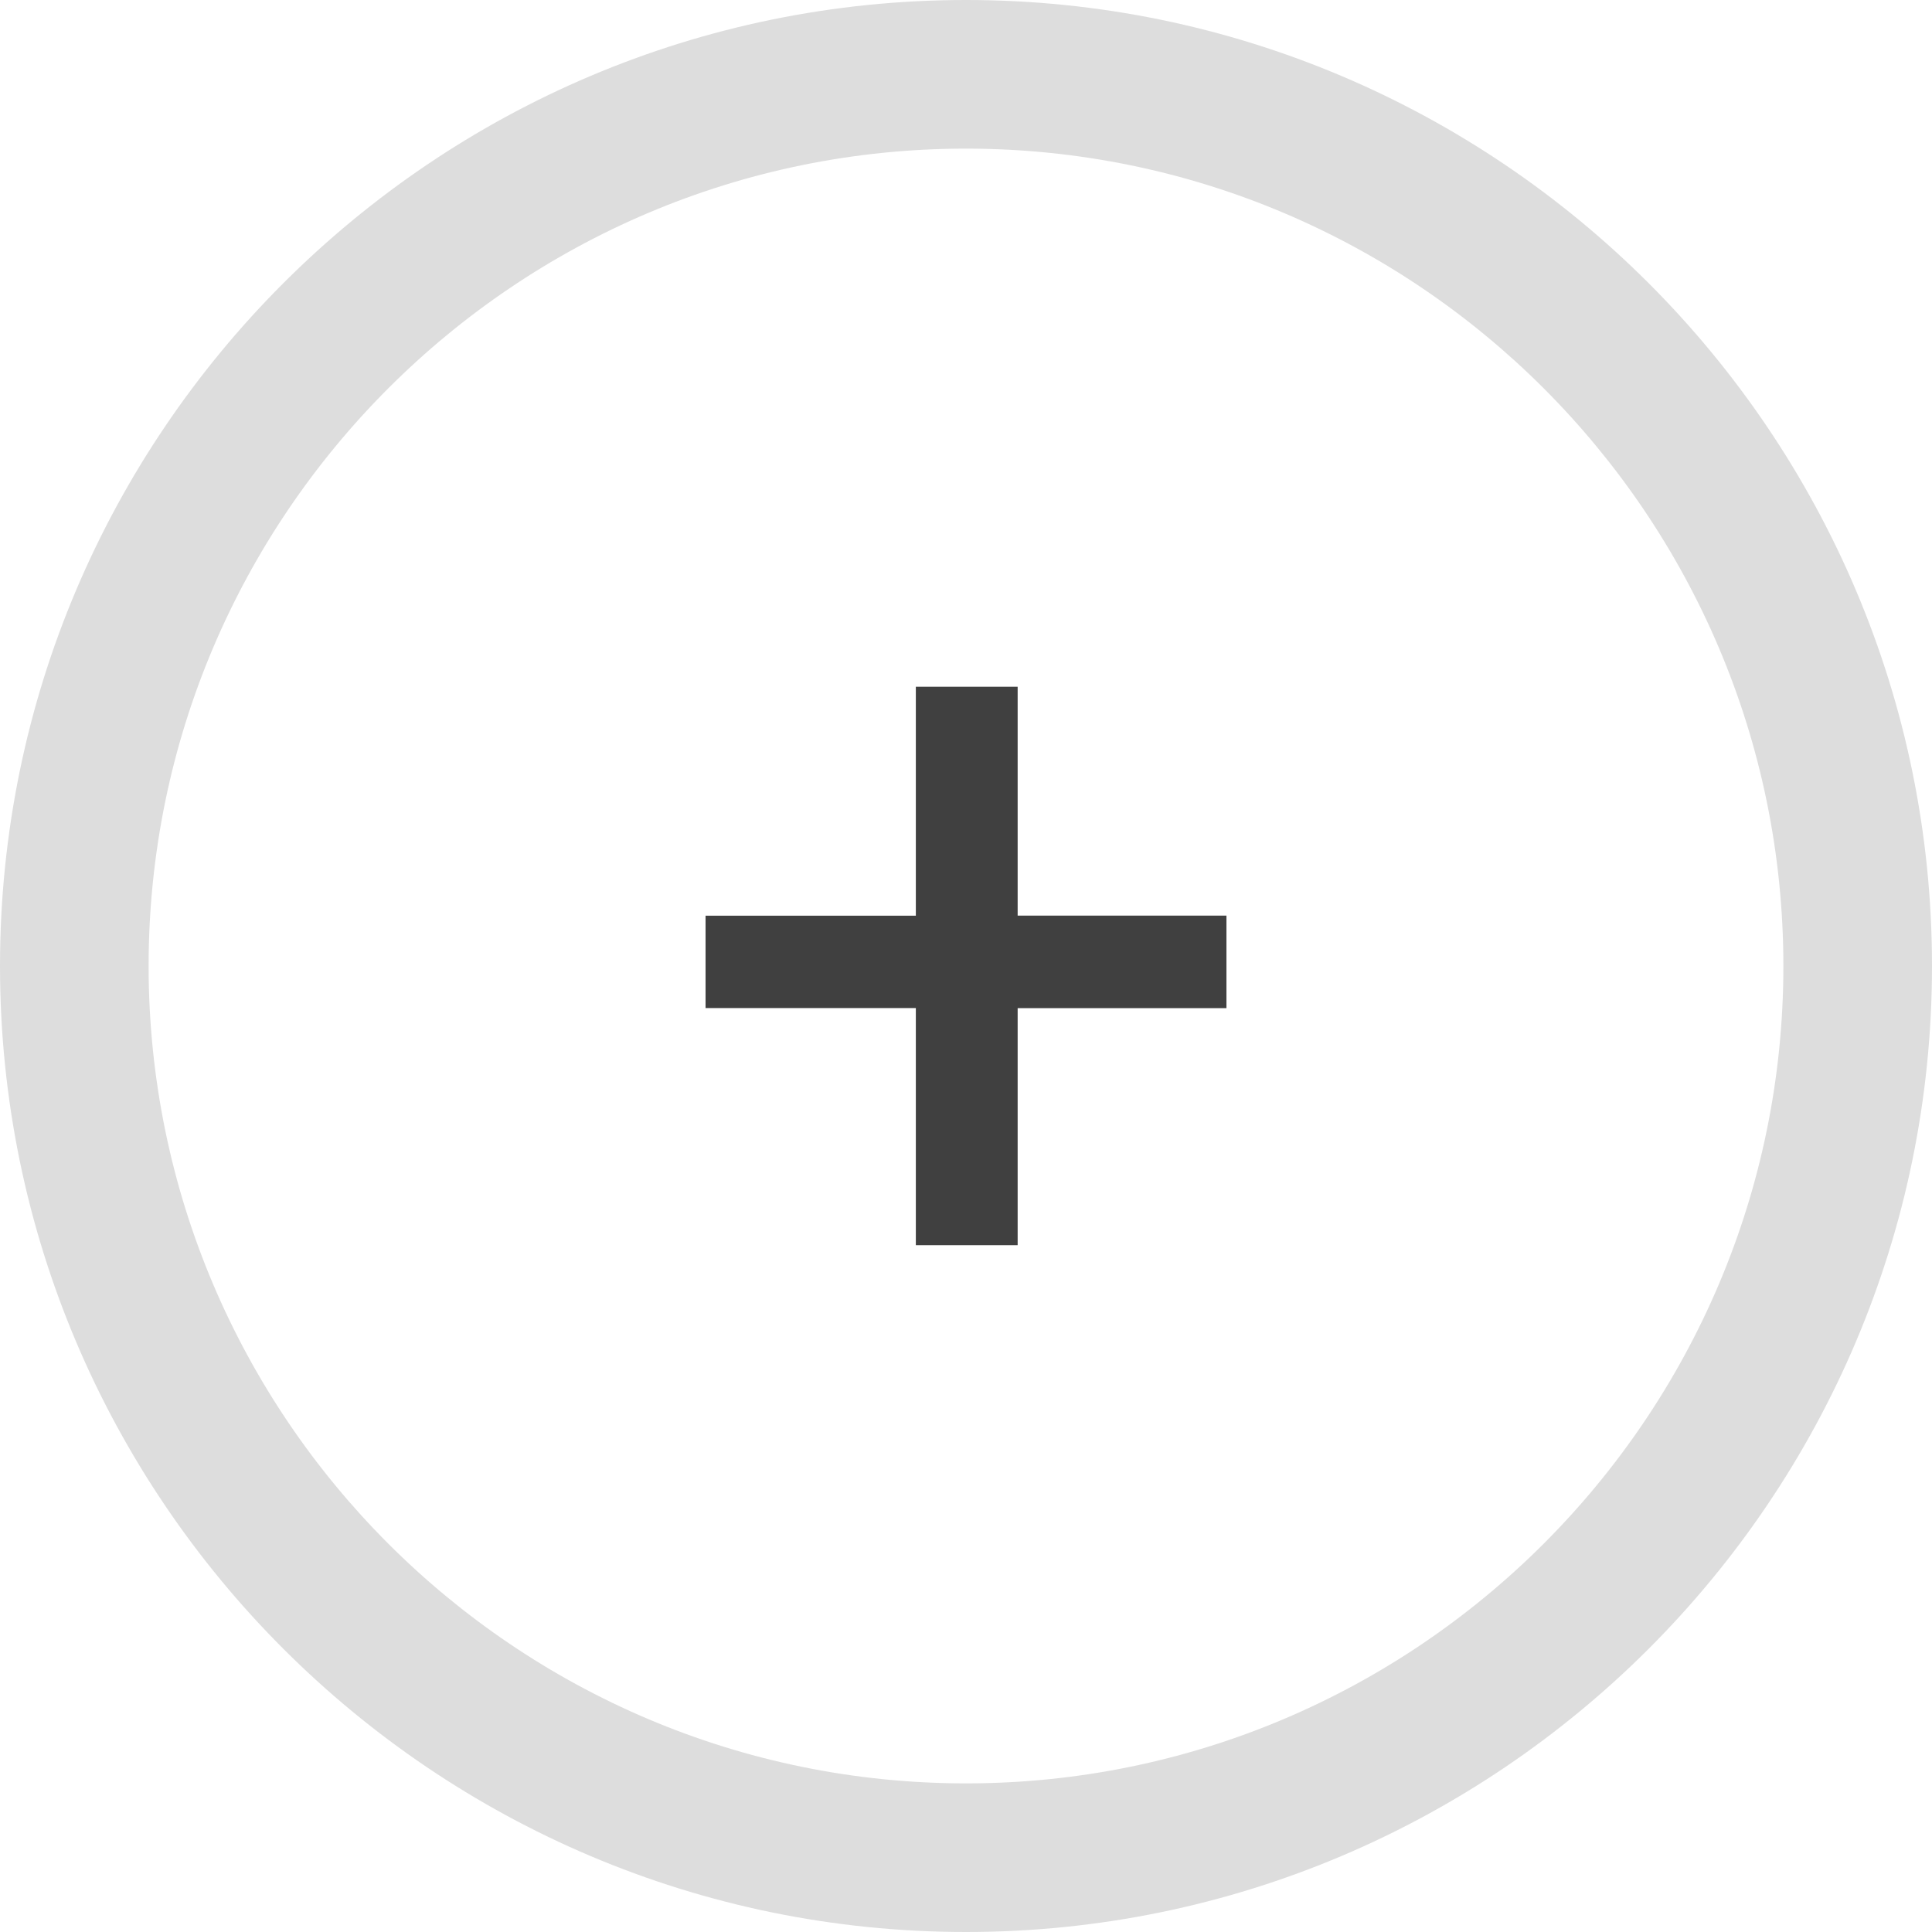
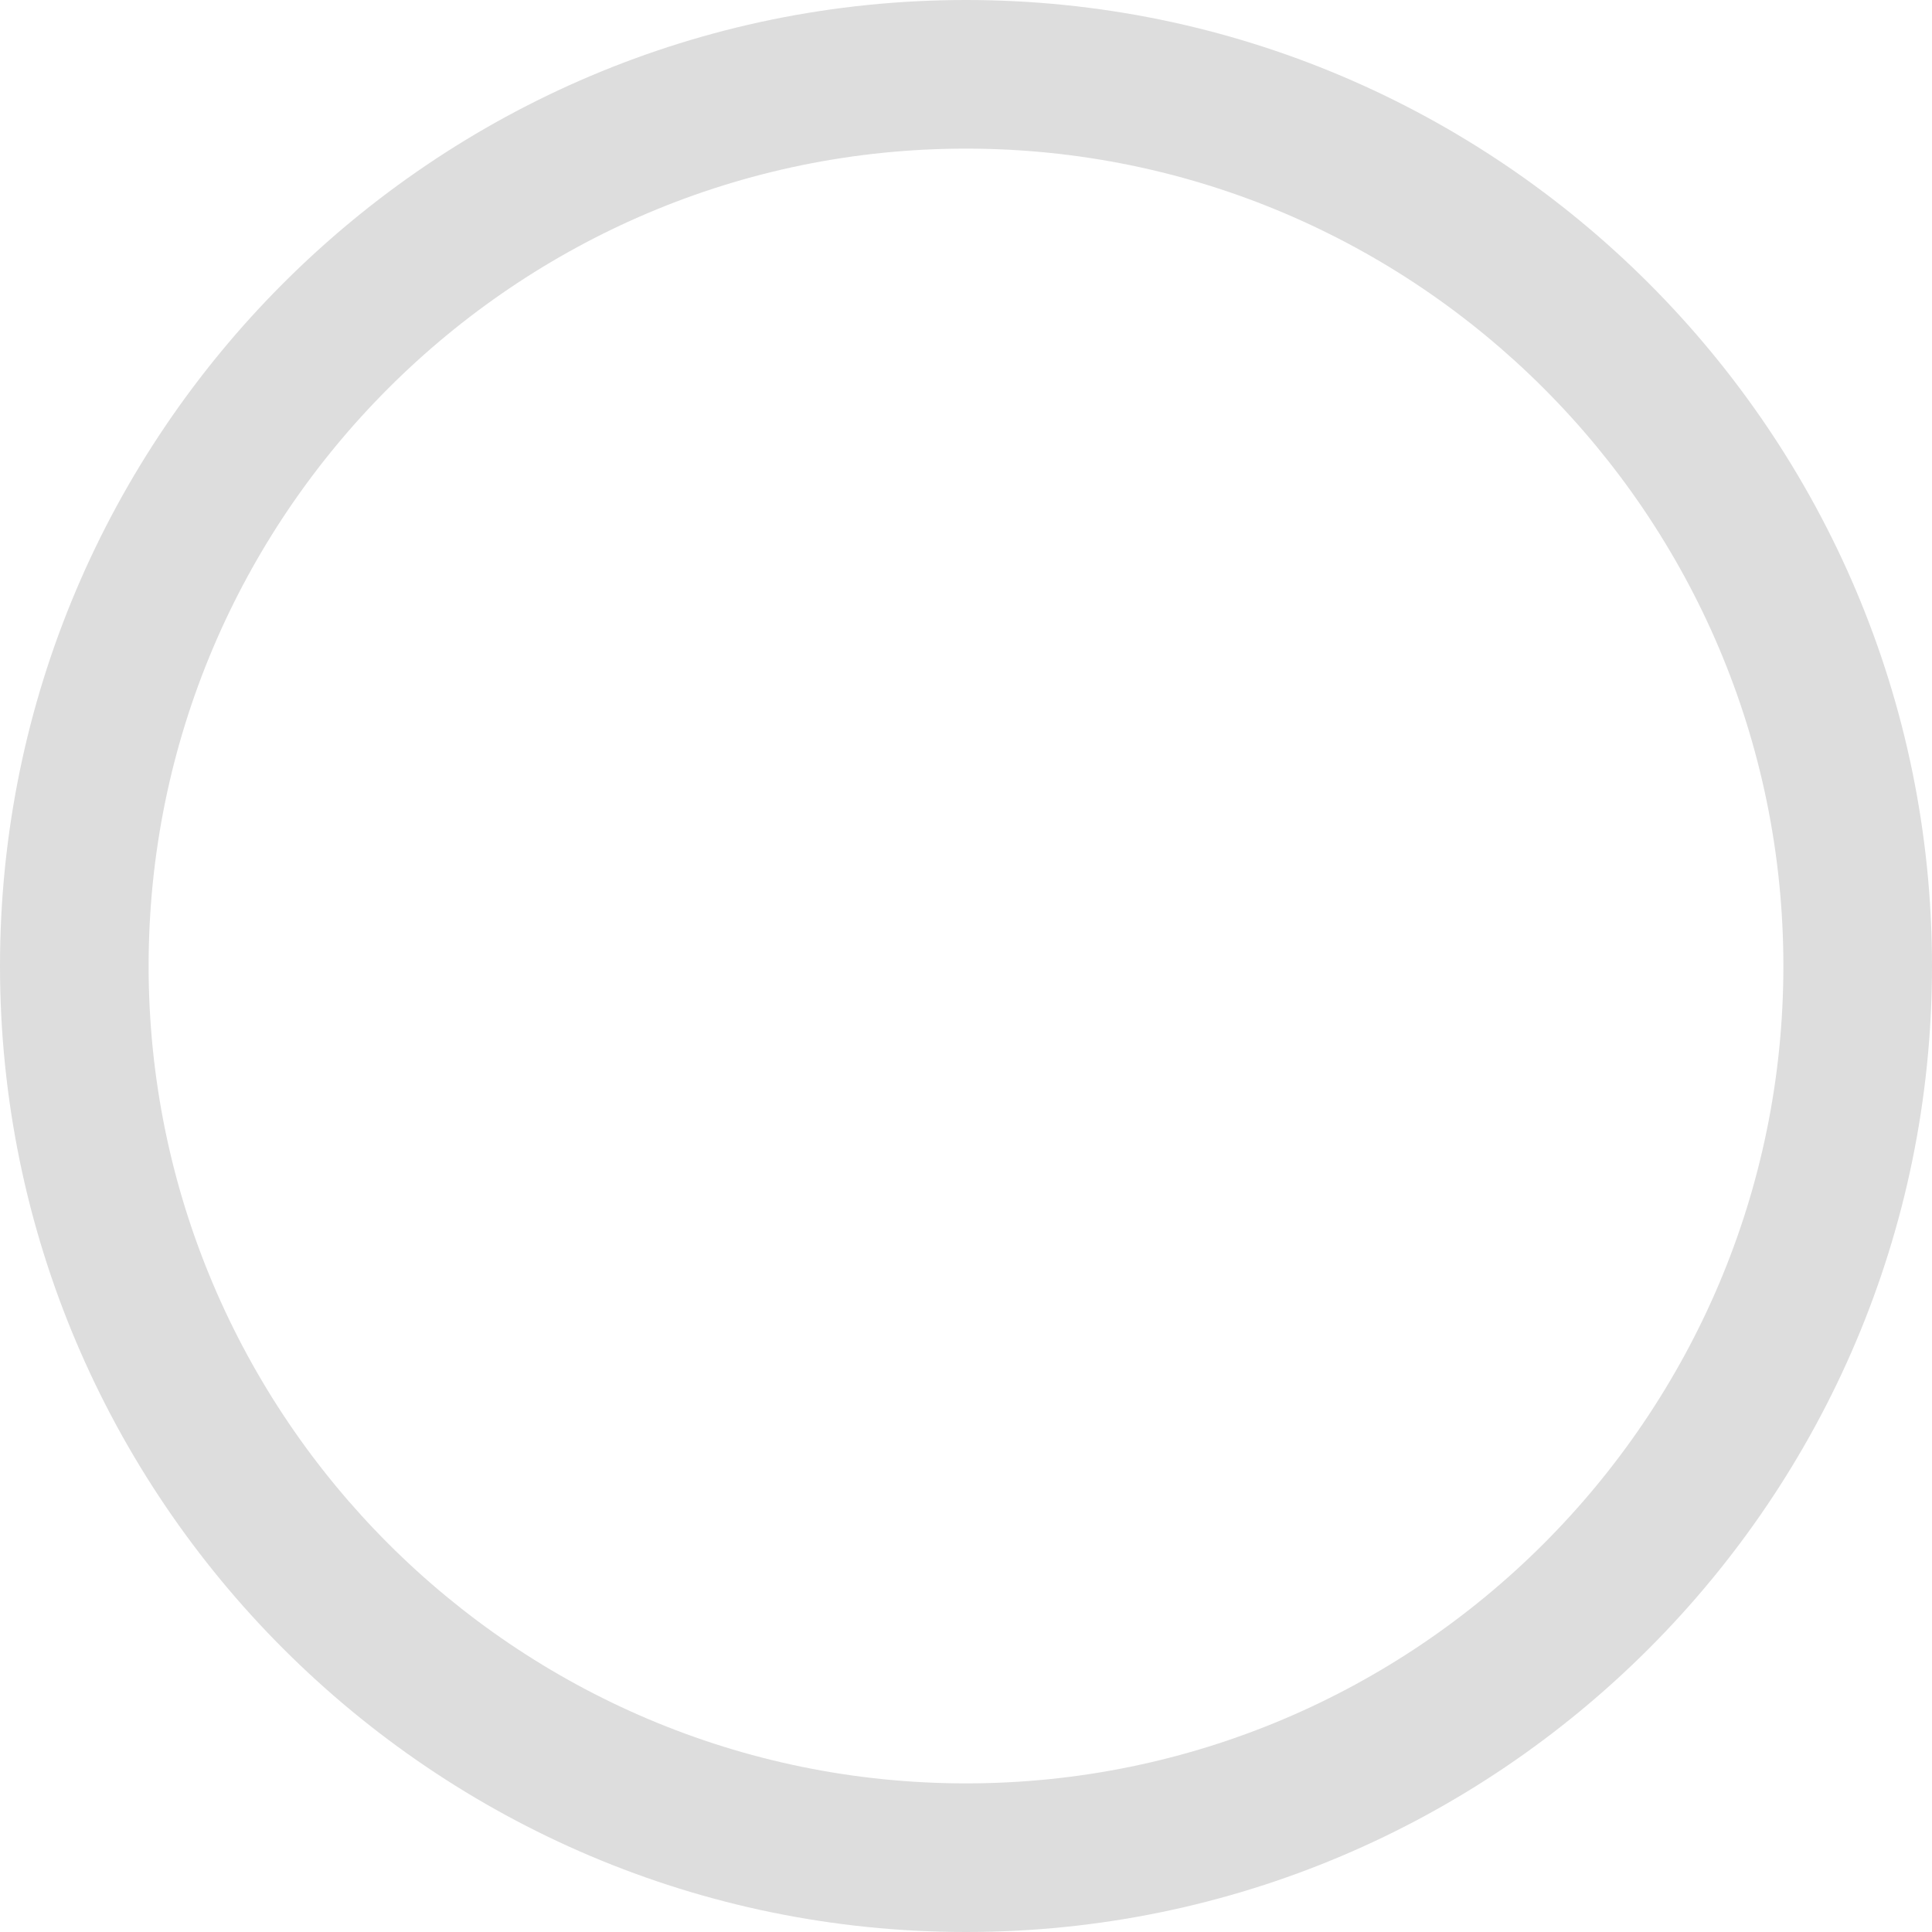
<svg xmlns="http://www.w3.org/2000/svg" viewBox="0 0 26 26">
  <path d="M13 26C5.832 26 0 20.168 0 13S5.832 0 13 0s13 5.832 13 13-5.832 13-13 13zm0-24C6.935 2 2 6.935 2 13s4.935 11 11 11 11-4.935 11-11S19.065 2 13 2z" fill="#ddd" />
-   <path d="M16.505 13.565v-1.243h-2.81v-3.08h-1.37v3.081h-2.83v1.243h2.83v3.191h1.37v-3.19h2.81v-.002z" fill-rule="evenodd" clip-rule="evenodd" fill="#404040" />
</svg>